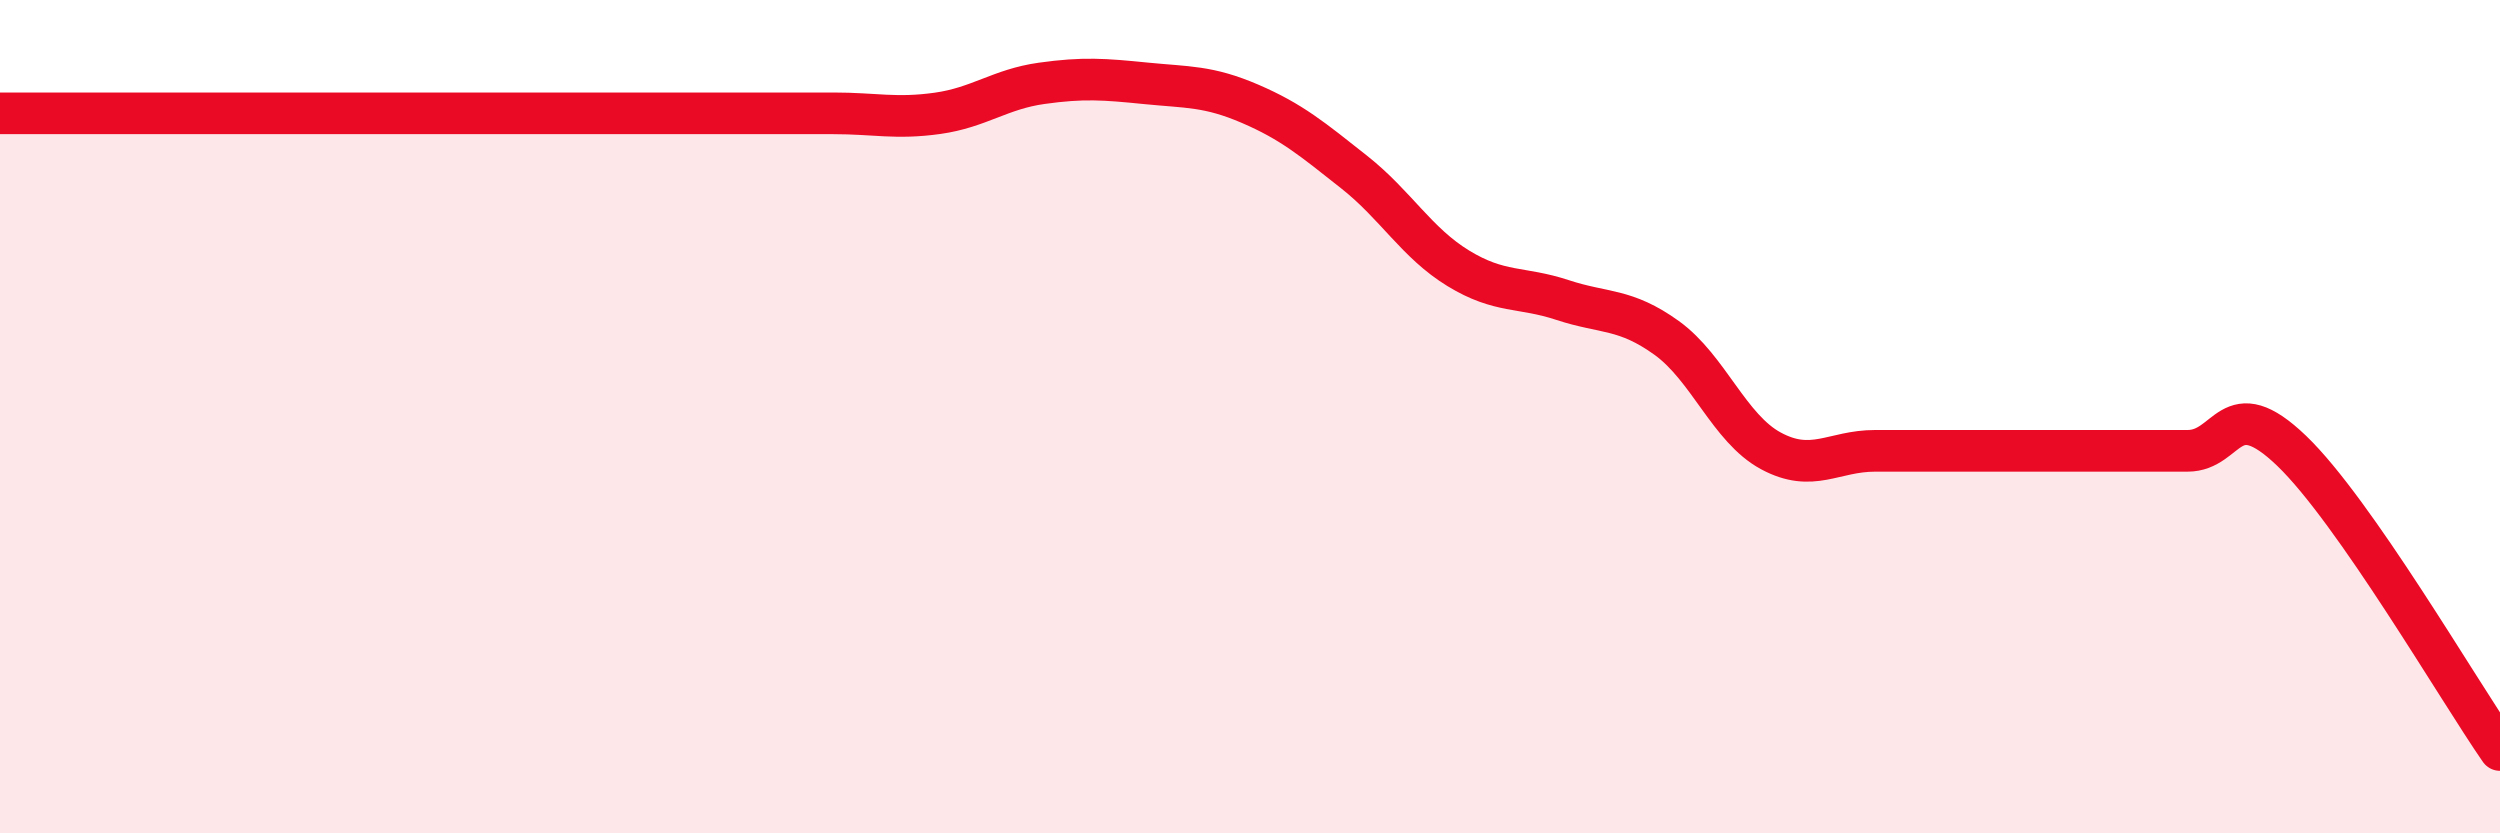
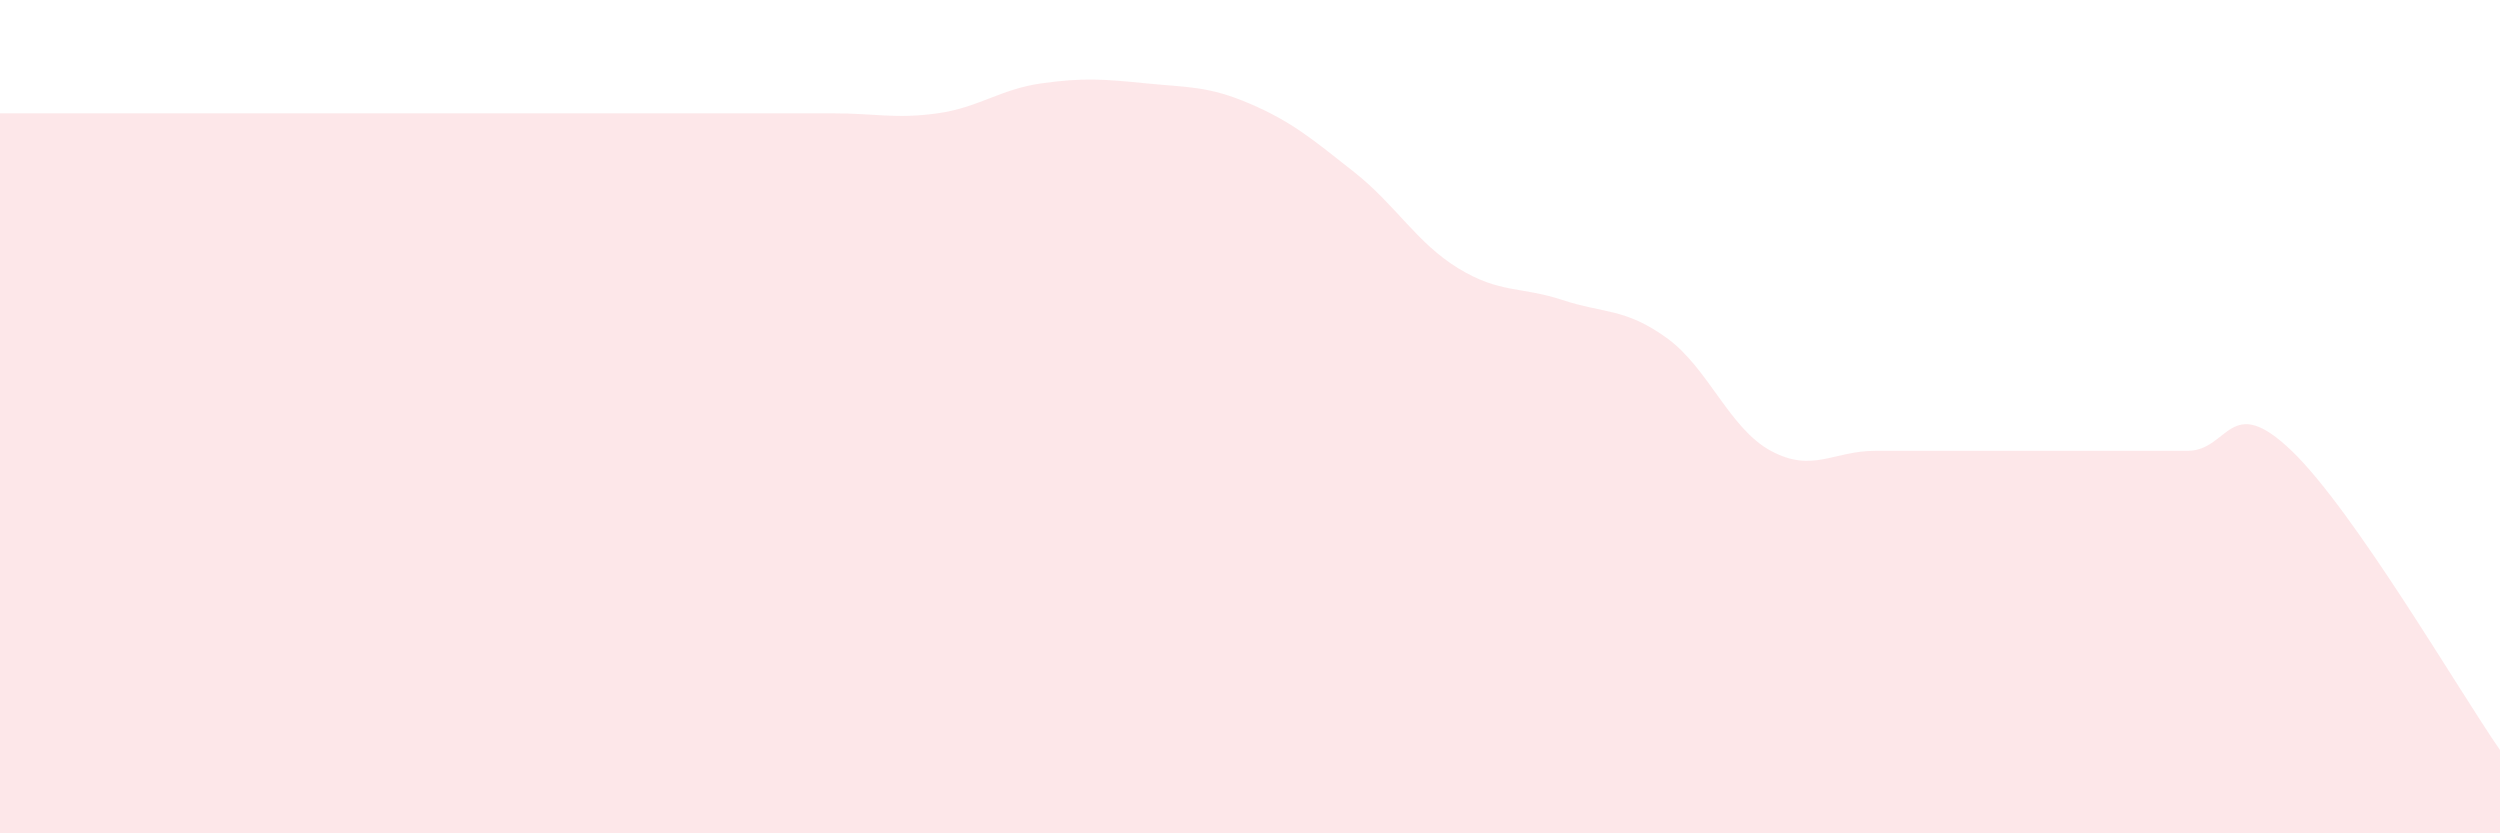
<svg xmlns="http://www.w3.org/2000/svg" width="60" height="20" viewBox="0 0 60 20">
  <path d="M 0,2.72 C 0.5,2.72 1.5,2.72 2.5,2.72 C 3.5,2.72 4,2.72 5,2.72 C 6,2.72 6.5,2.72 7.5,2.72 C 8.5,2.72 9,2.72 10,2.72 C 11,2.72 11.5,2.72 12.5,2.72 C 13.5,2.72 14,2.72 15,2.72 C 16,2.72 16.5,2.72 17.5,2.72 C 18.5,2.72 19,2.72 20,2.72 C 21,2.72 21.5,2.86 22.5,2.72 C 23.5,2.58 24,2.14 25,2 C 26,1.86 26.5,1.9 27.5,2 C 28.5,2.1 29,2.06 30,2.49 C 31,2.92 31.5,3.34 32.5,4.13 C 33.5,4.92 34,5.83 35,6.44 C 36,7.05 36.5,6.87 37.5,7.2 C 38.5,7.53 39,7.39 40,8.11 C 41,8.83 41.5,10.28 42.5,10.82 C 43.5,11.36 44,10.82 45,10.82 C 46,10.82 46.5,10.82 47.5,10.82 C 48.5,10.82 49,10.82 50,10.82 C 51,10.82 51.5,10.82 52.5,10.82 C 53.5,10.82 53.5,9.38 55,10.82 C 56.5,12.26 59,16.56 60,18L60 20L0 20Z" fill="#EB0A25" opacity="0.1" stroke-linecap="round" stroke-linejoin="round" />
-   <path d="M 0,2.72 C 0.5,2.72 1.5,2.72 2.5,2.72 C 3.5,2.72 4,2.72 5,2.72 C 6,2.72 6.5,2.72 7.5,2.72 C 8.5,2.72 9,2.72 10,2.72 C 11,2.72 11.5,2.72 12.5,2.72 C 13.5,2.72 14,2.72 15,2.72 C 16,2.72 16.5,2.72 17.5,2.72 C 18.5,2.72 19,2.72 20,2.72 C 21,2.72 21.5,2.86 22.5,2.72 C 23.5,2.58 24,2.14 25,2 C 26,1.86 26.5,1.9 27.5,2 C 28.5,2.1 29,2.06 30,2.49 C 31,2.92 31.5,3.34 32.5,4.13 C 33.5,4.92 34,5.83 35,6.44 C 36,7.05 36.5,6.87 37.5,7.2 C 38.5,7.53 39,7.39 40,8.11 C 41,8.83 41.5,10.28 42.5,10.82 C 43.5,11.36 44,10.82 45,10.82 C 46,10.82 46.5,10.82 47.5,10.82 C 48.5,10.82 49,10.82 50,10.82 C 51,10.82 51.5,10.82 52.5,10.82 C 53.5,10.82 53.5,9.38 55,10.82 C 56.5,12.26 59,16.56 60,18" stroke="#EB0A25" stroke-width="1" fill="none" stroke-linecap="round" stroke-linejoin="round" />
</svg>